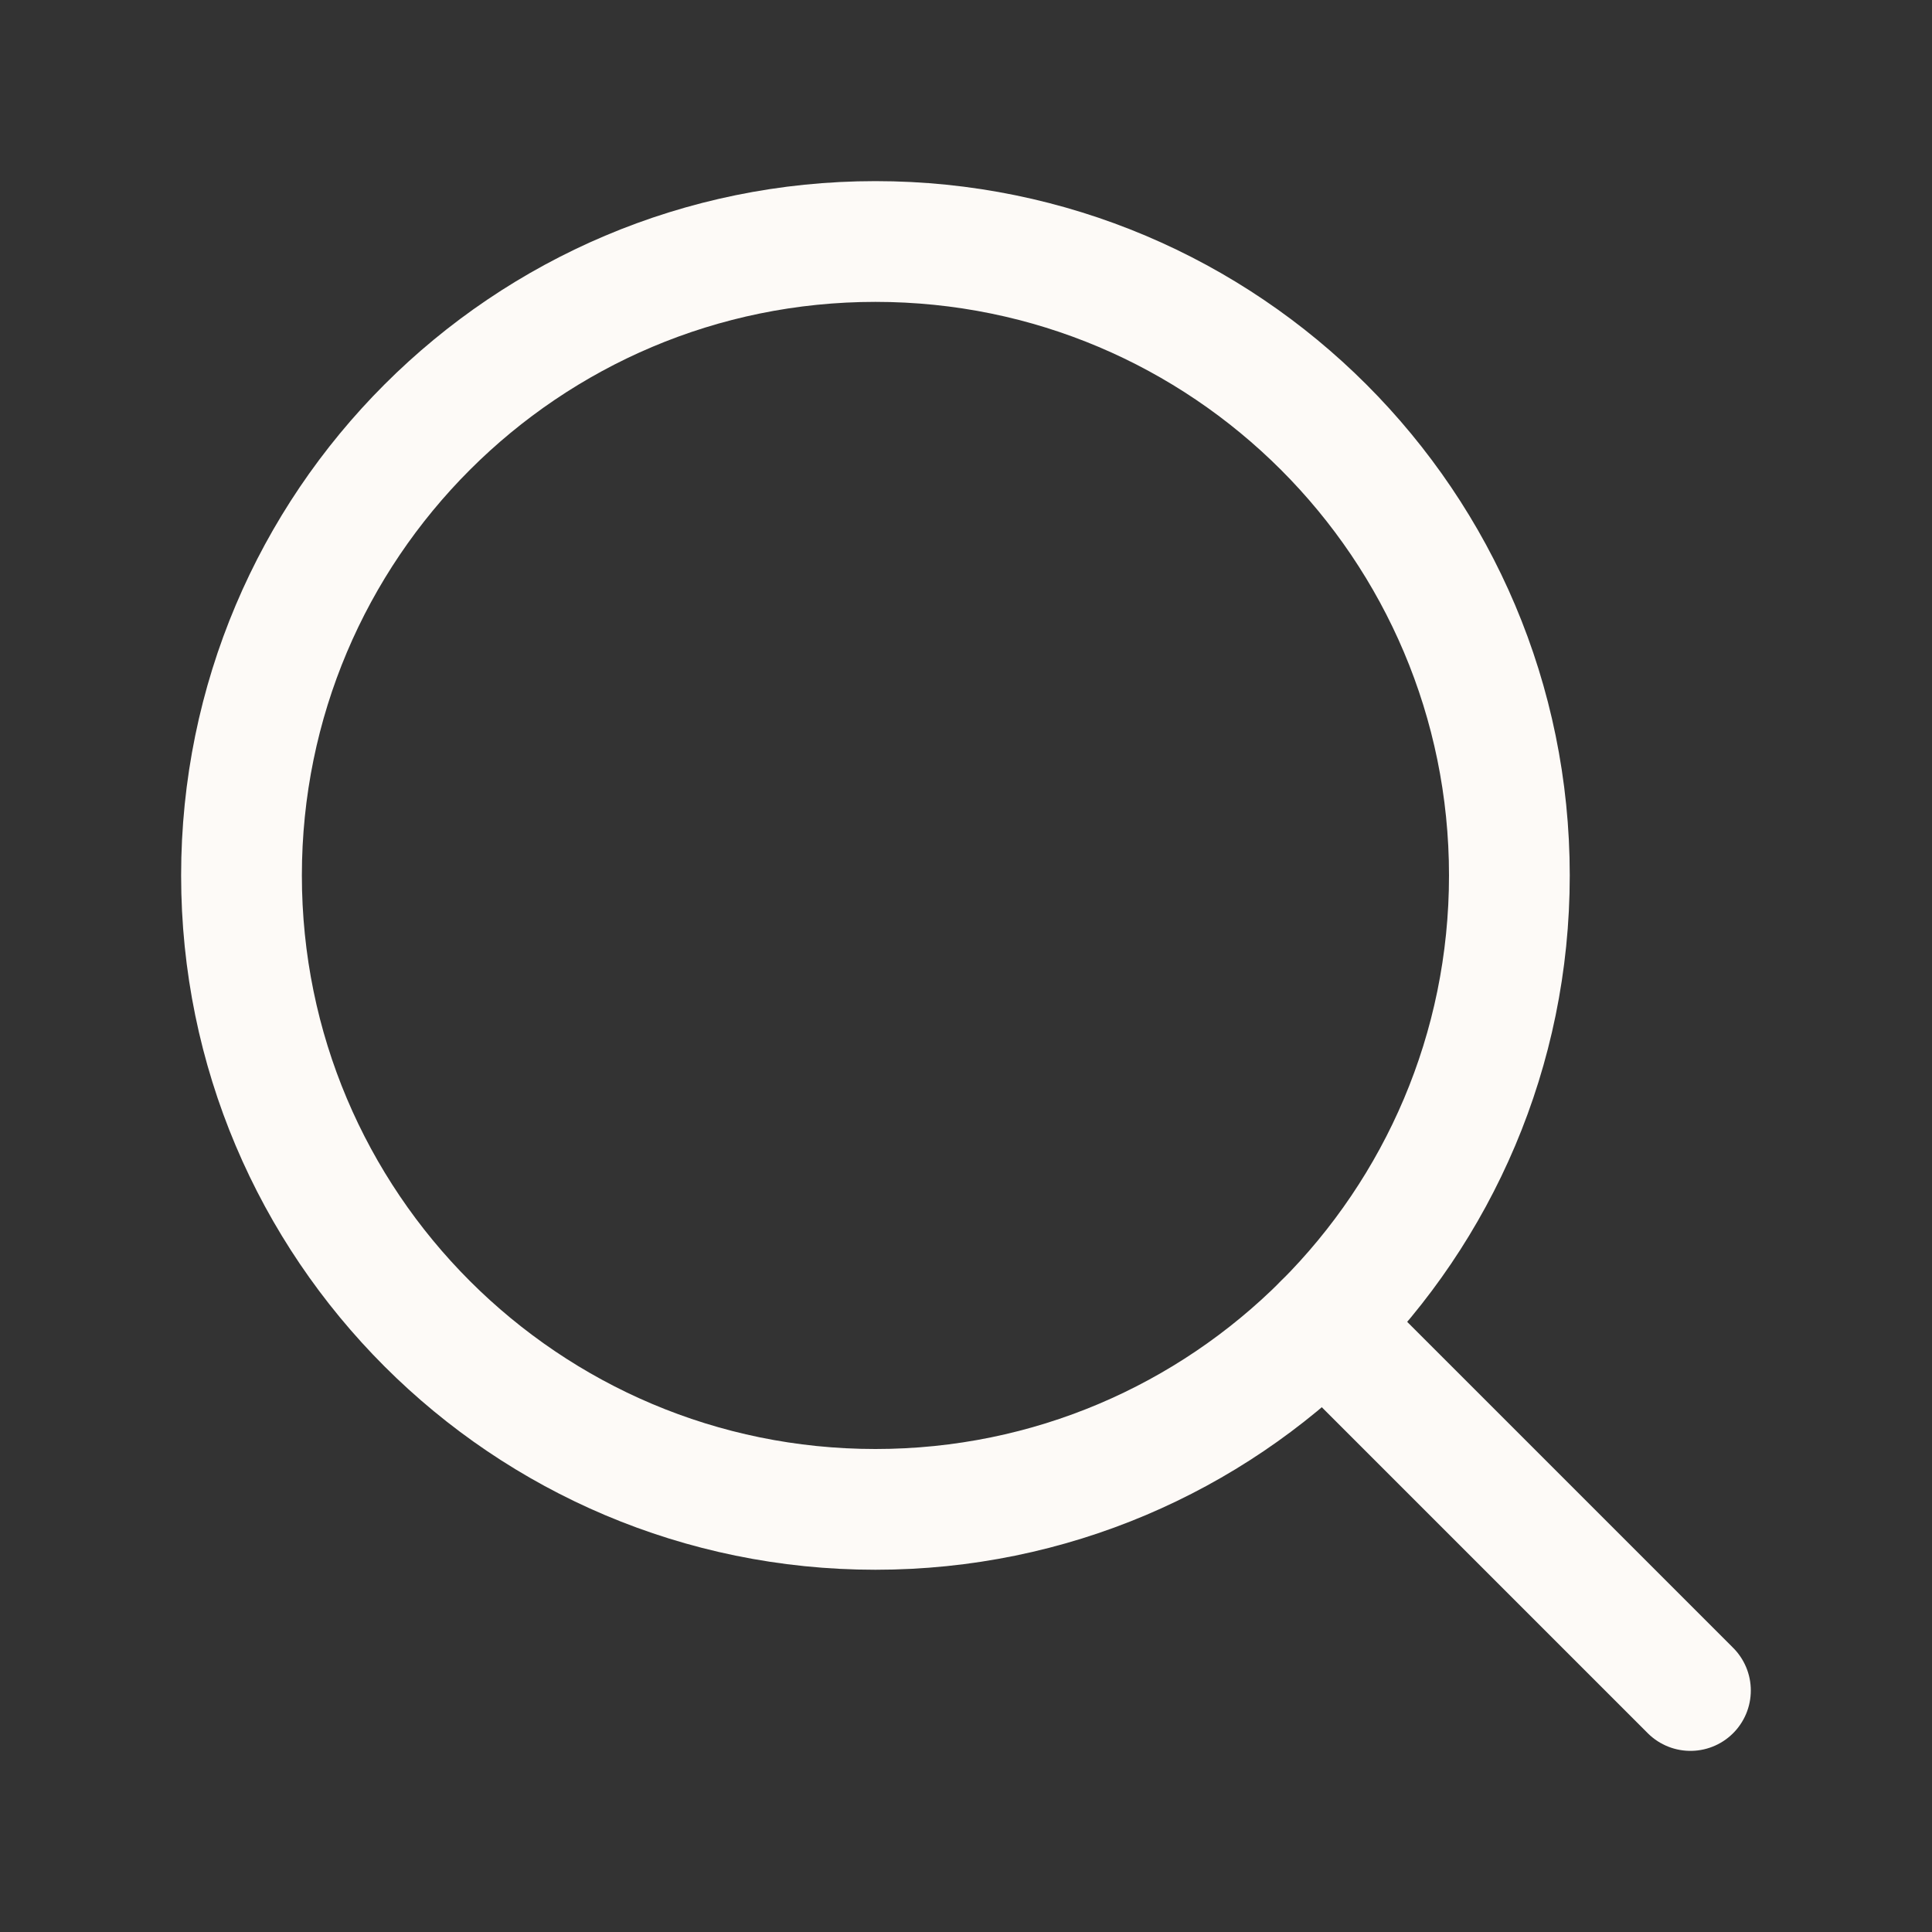
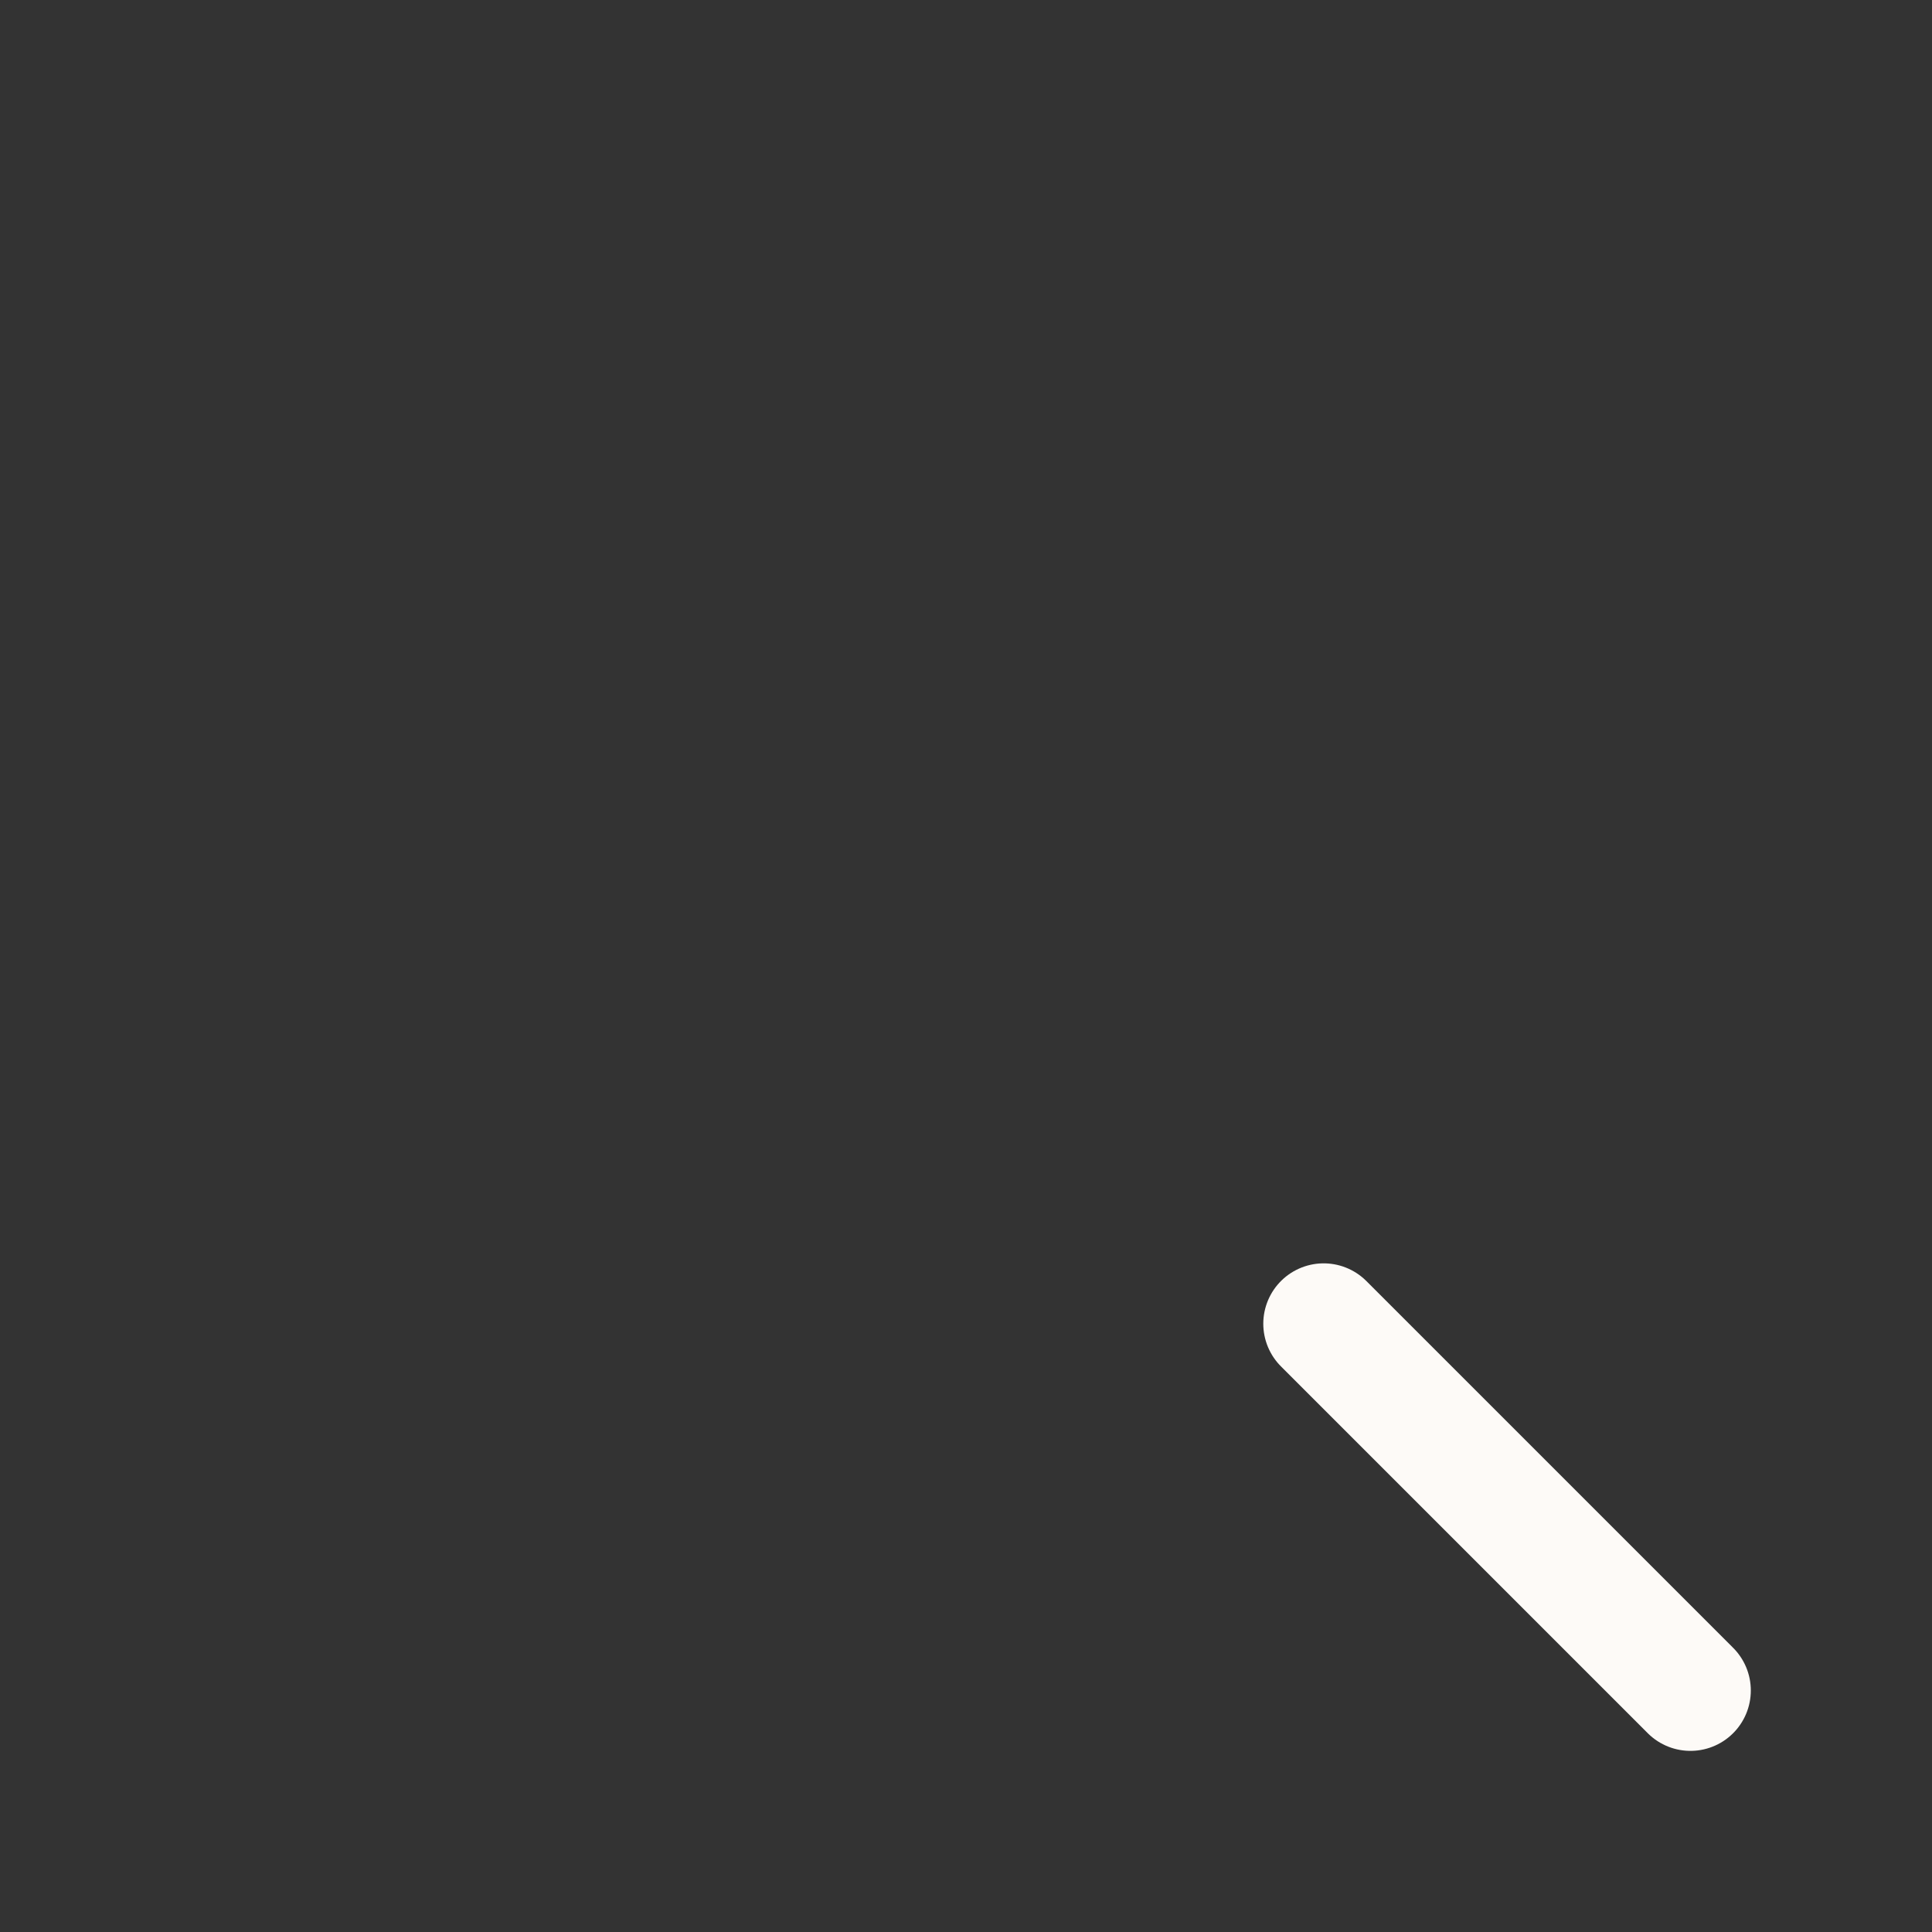
<svg xmlns="http://www.w3.org/2000/svg" width="32" height="32" viewBox="0 0 32 32" fill="none">
  <rect x="0" y="0" width="32" height="32" fill="#333333" stroke="none" />
-   <path d="M14.5 25C20.299 25 25 20.299 25 14.5C25 8.701 20.299 4 14.5 4C8.701 4 4 8.701 4 14.5C4 20.299 8.701 25 14.5 25Z" stroke="#FDFAF7" stroke-width="2" stroke-linecap="round" stroke-linejoin="round" />
  <path d="M21.924 21.925L27.999 28" stroke="#FDFAF7" stroke-width="2" stroke-linecap="round" stroke-linejoin="round" />
</svg>